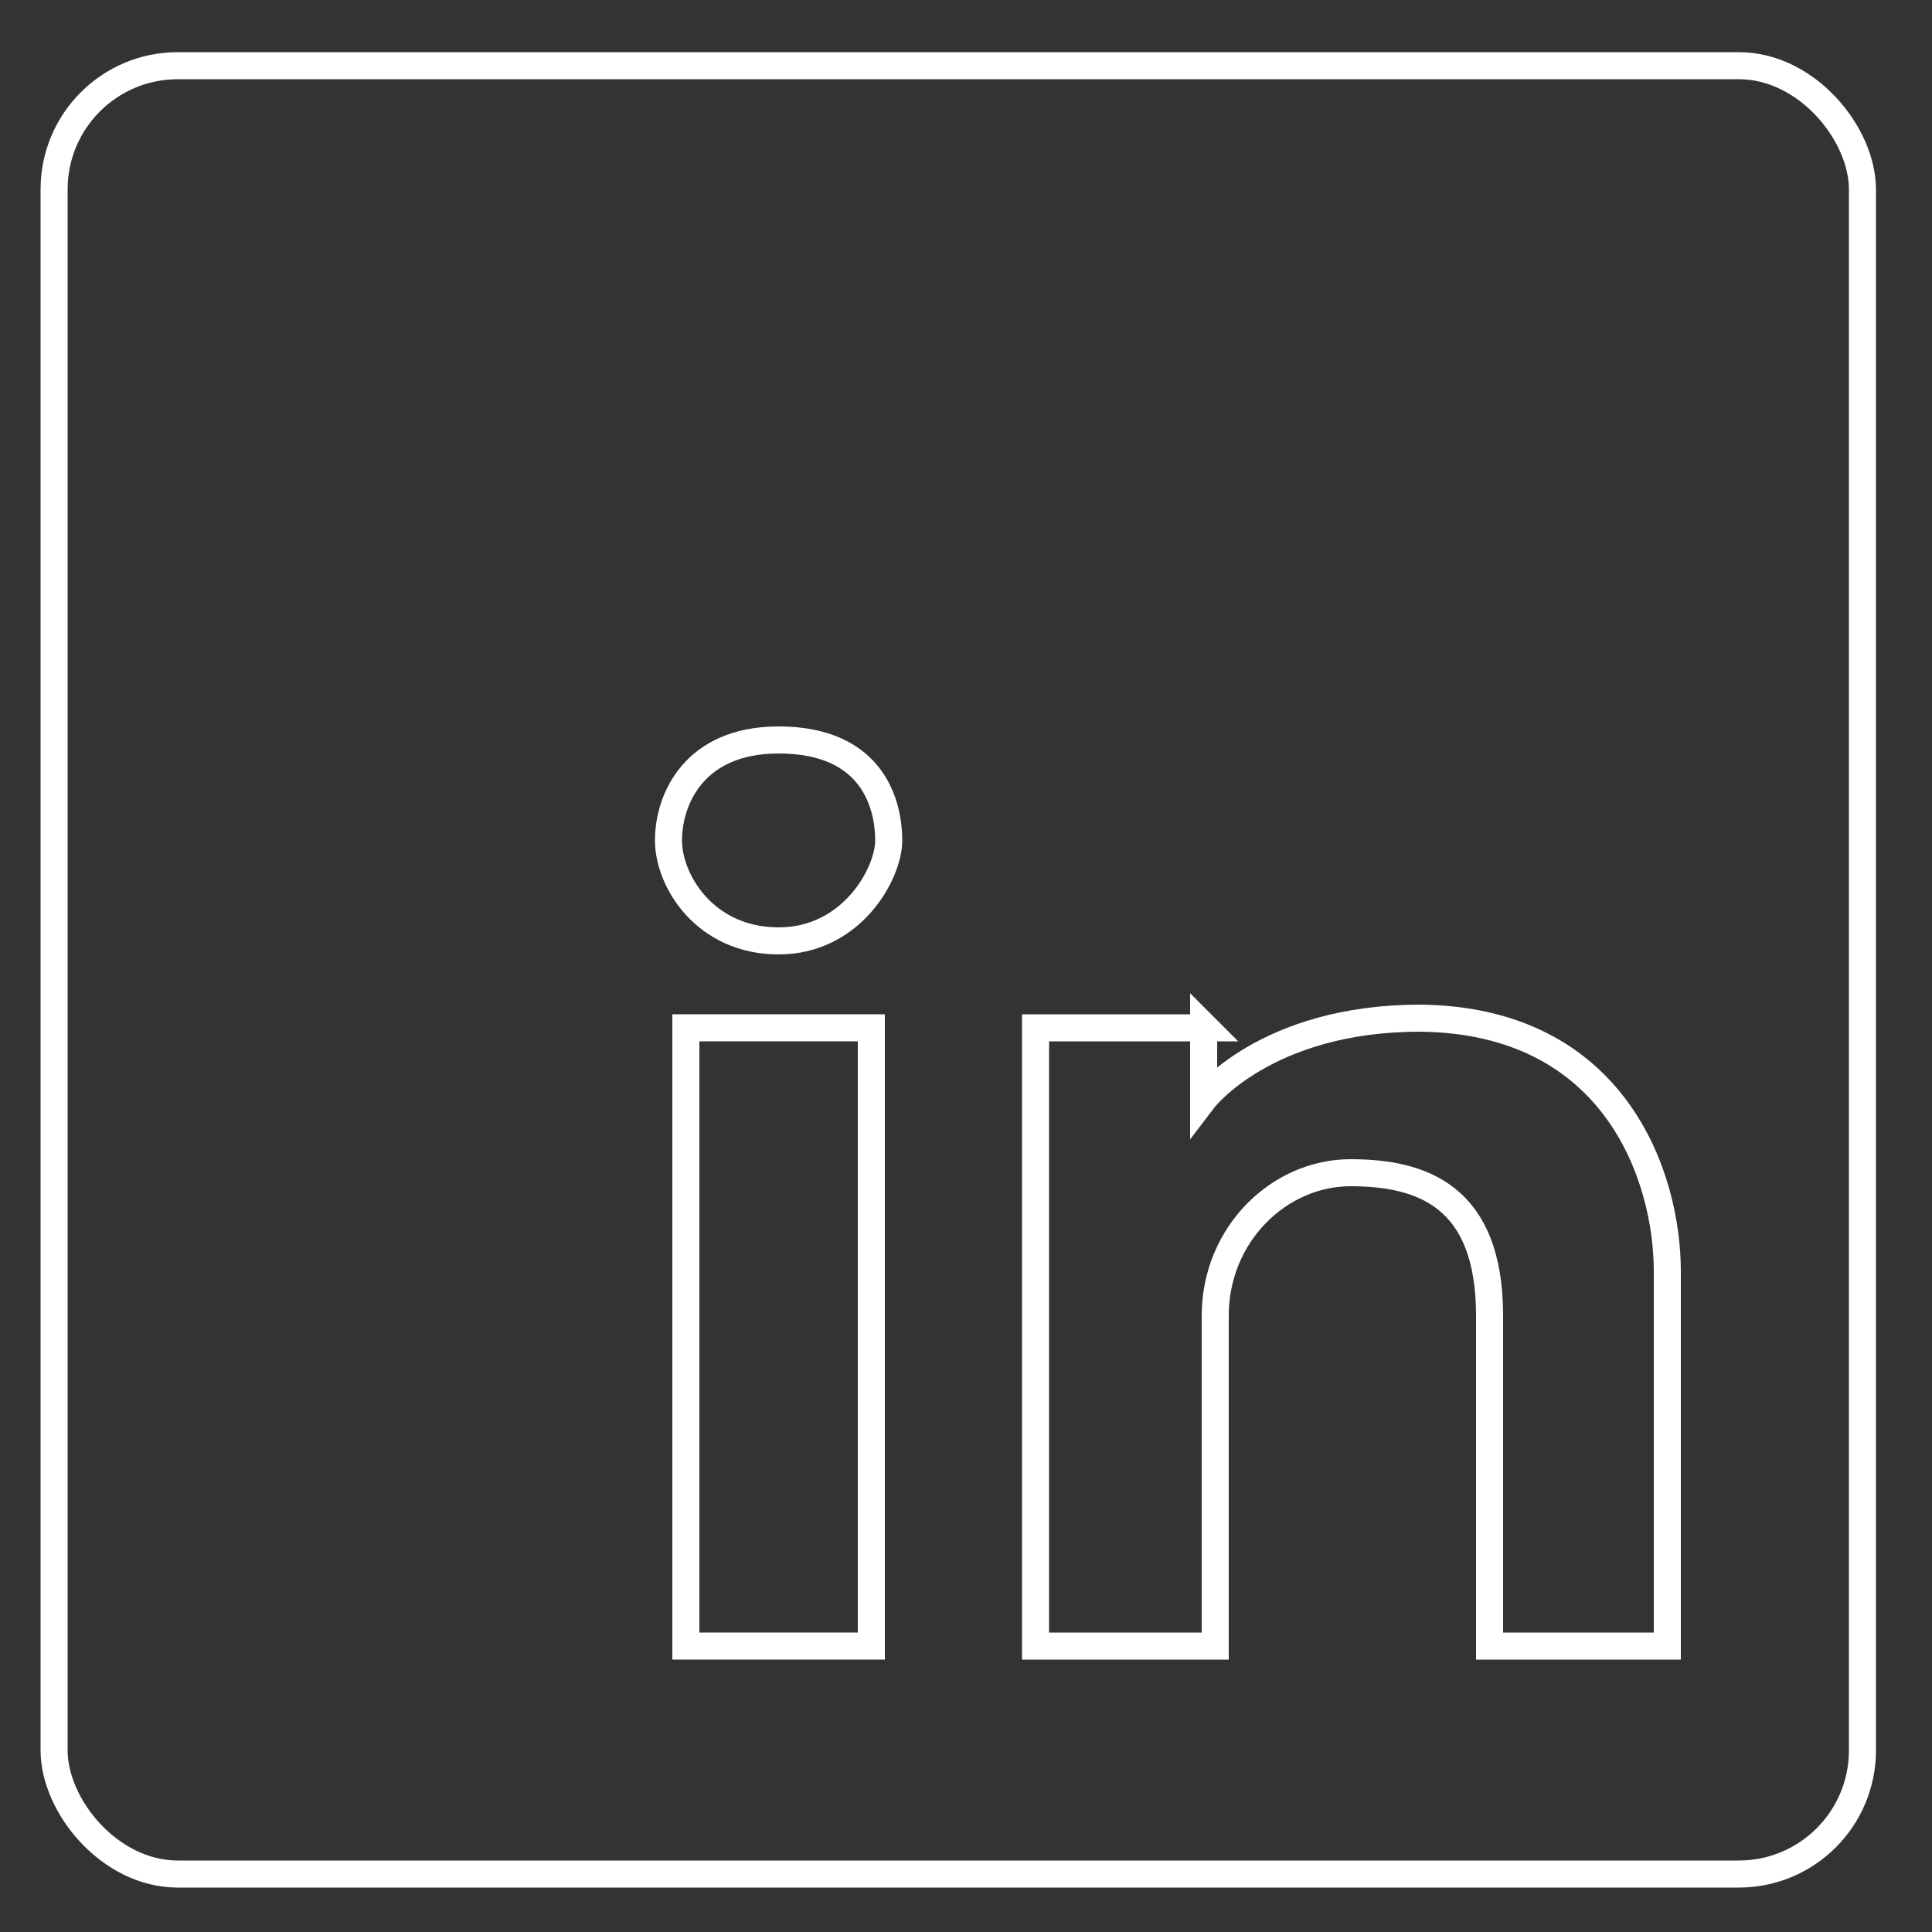
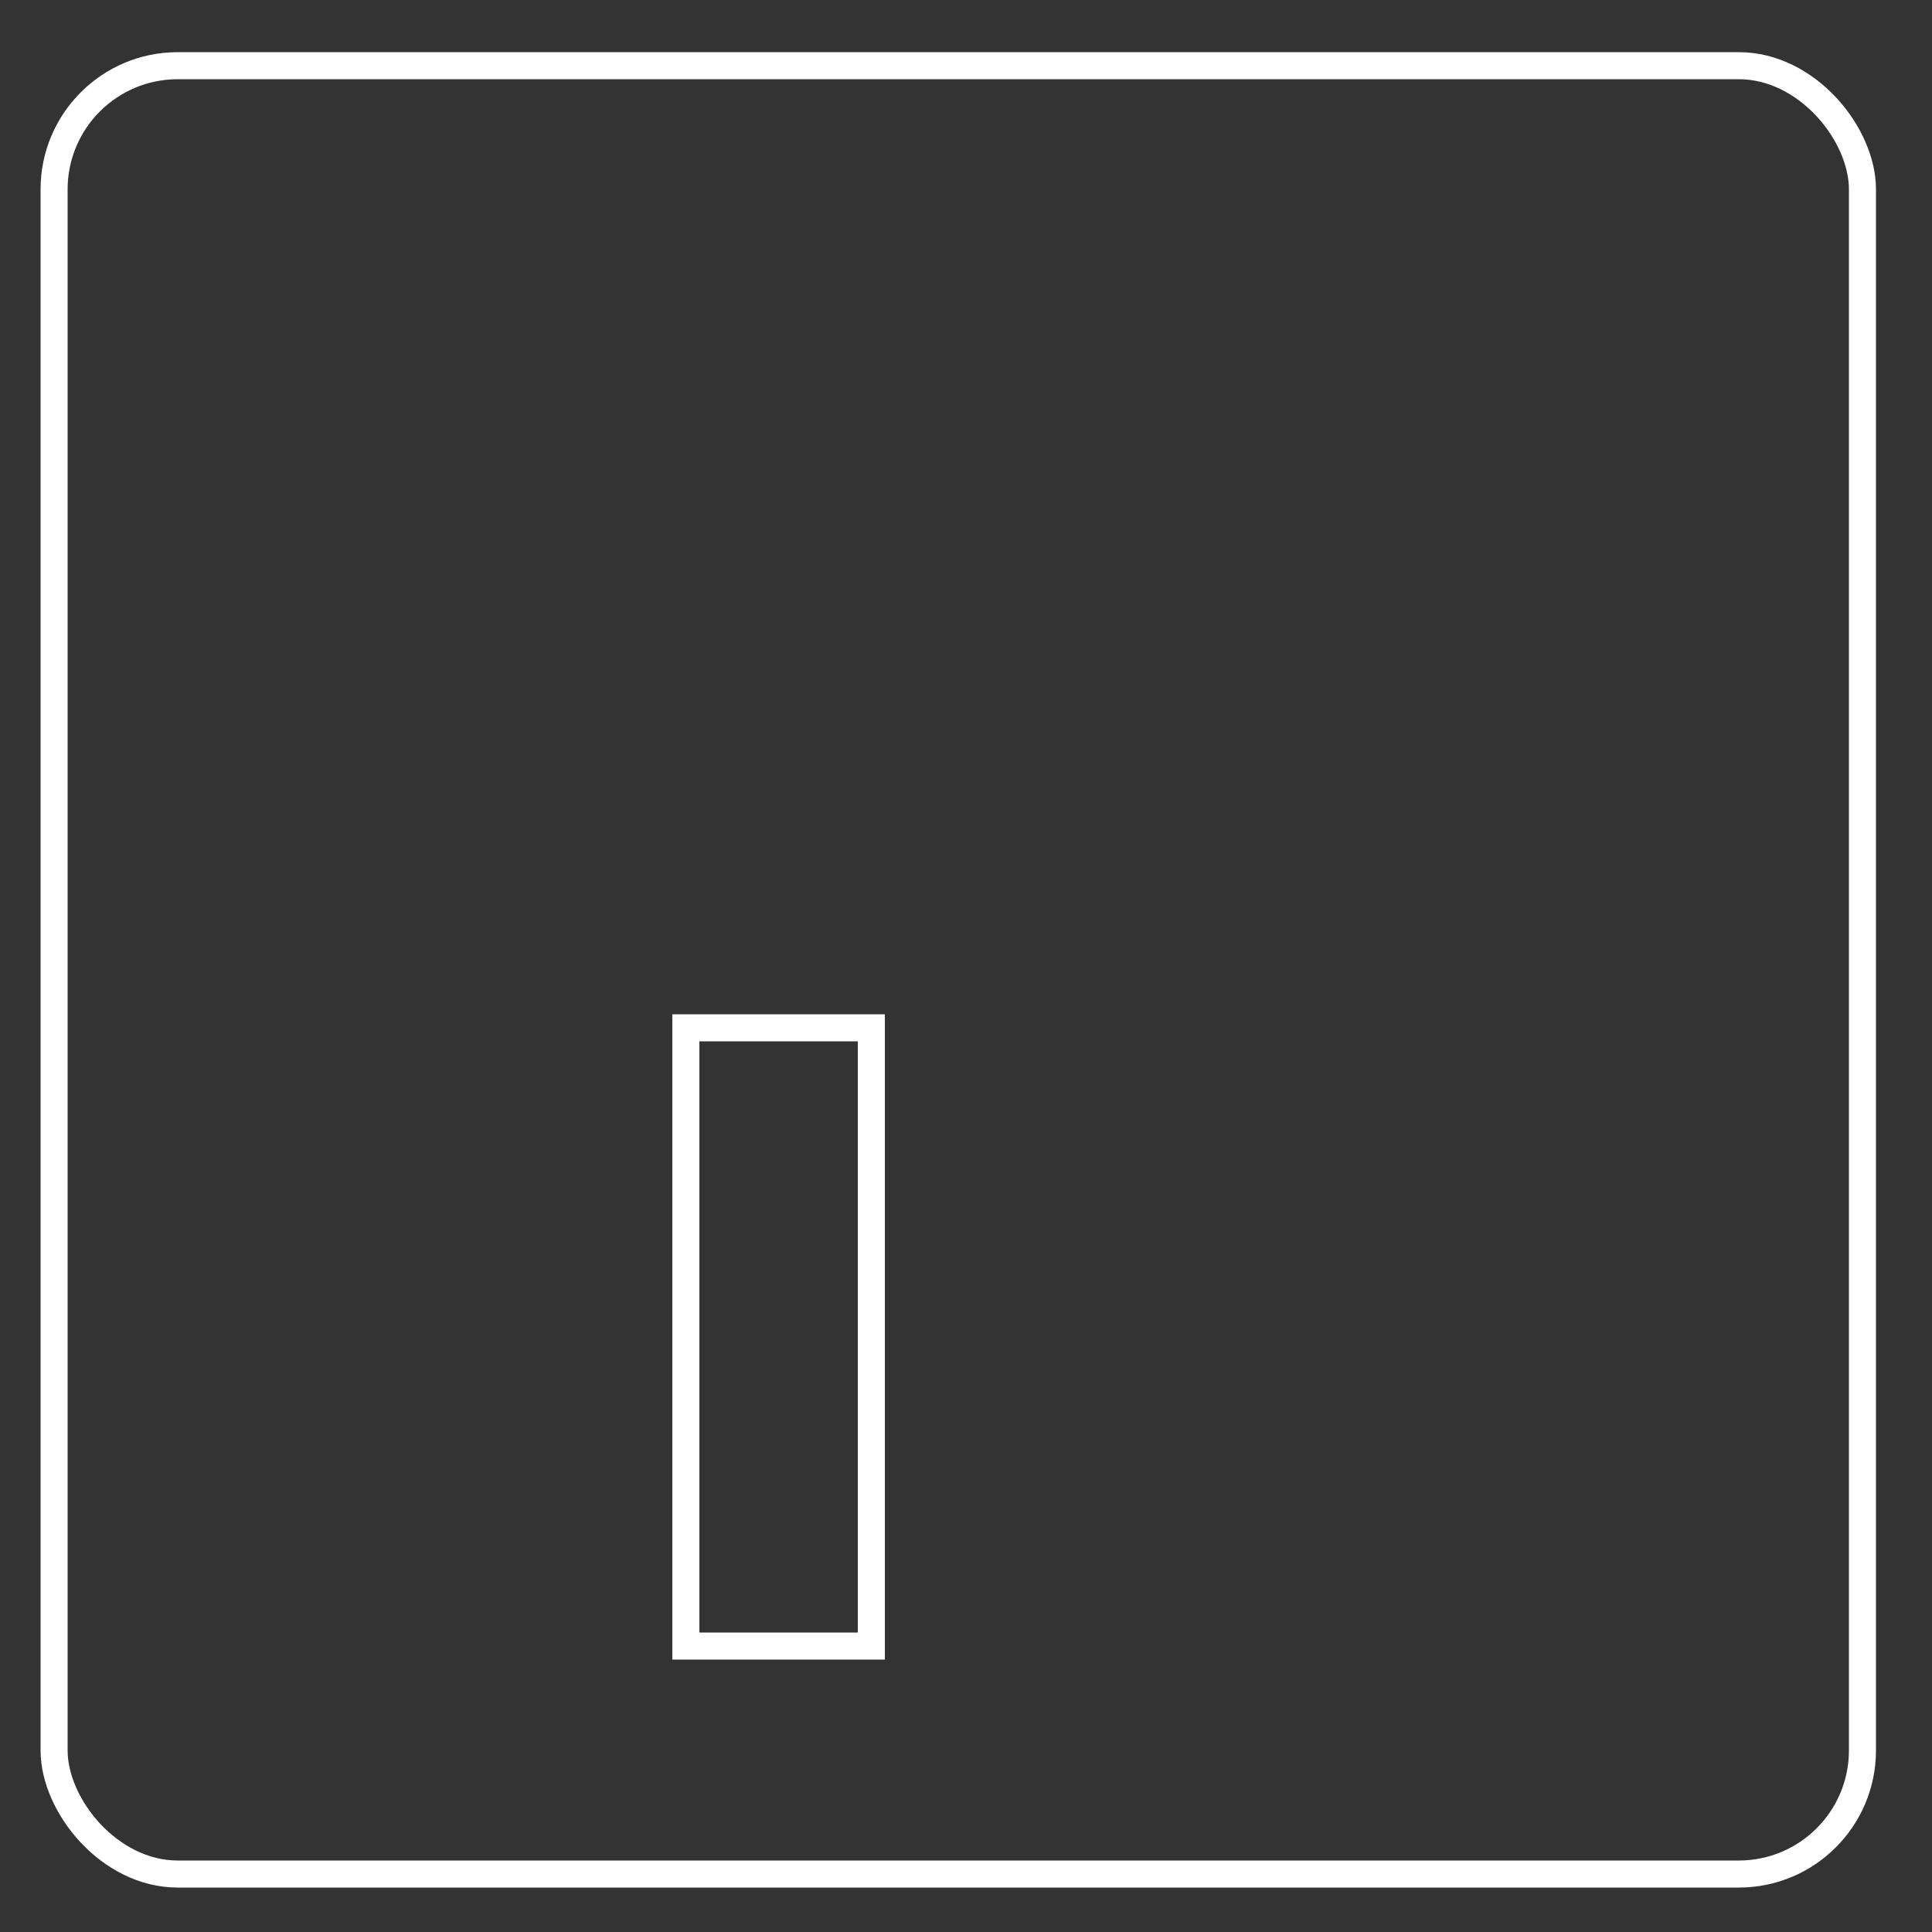
<svg xmlns="http://www.w3.org/2000/svg" version="1.1" viewBox="0 0 100 100">
  <rect x="0" y="0" width="100" height="100" fill="#333333" stroke="none" />
  <defs>
    <style>
      .cls-1 {
        fill: none;
        stroke: #fff;
        stroke-width: 1.4px;
      }
    </style>
  </defs>
  <g>
    <g id="Layer_1">
      <g id="Ebene_1">
        <rect class="cls-1" x="2.8" y="3.4" width="93.6" height="93.6" rx="6.4" ry="6.4" />
        <rect class="cls-1" x="35.5" y="53.2" width="9.6" height="32" />
        <g>
-           <path class="cls-1" d="M40.3,38.3c-4.4,0-5.7,3.1-5.7,5.2s1.9,5.2,5.7,5.2,5.7-3.5,5.7-5.2-.7-5.2-5.7-5.2h0Z" />
-           <path class="cls-1" d="M62.4,53.2h-8.8v32h9.3s0-12.8,0-17.1c0-4.2,3.3-7.4,7-7.4s7.2,1.2,7.2,7.4,0,17.1,0,17.1h9.2s0-15.4,0-19.4c0-4.9-2.7-13-12.8-13.1-8,0-11.2,4.2-11.2,4.2v-3.8h0Z" />
-         </g>
+           </g>
      </g>
    </g>
  </g>
</svg>